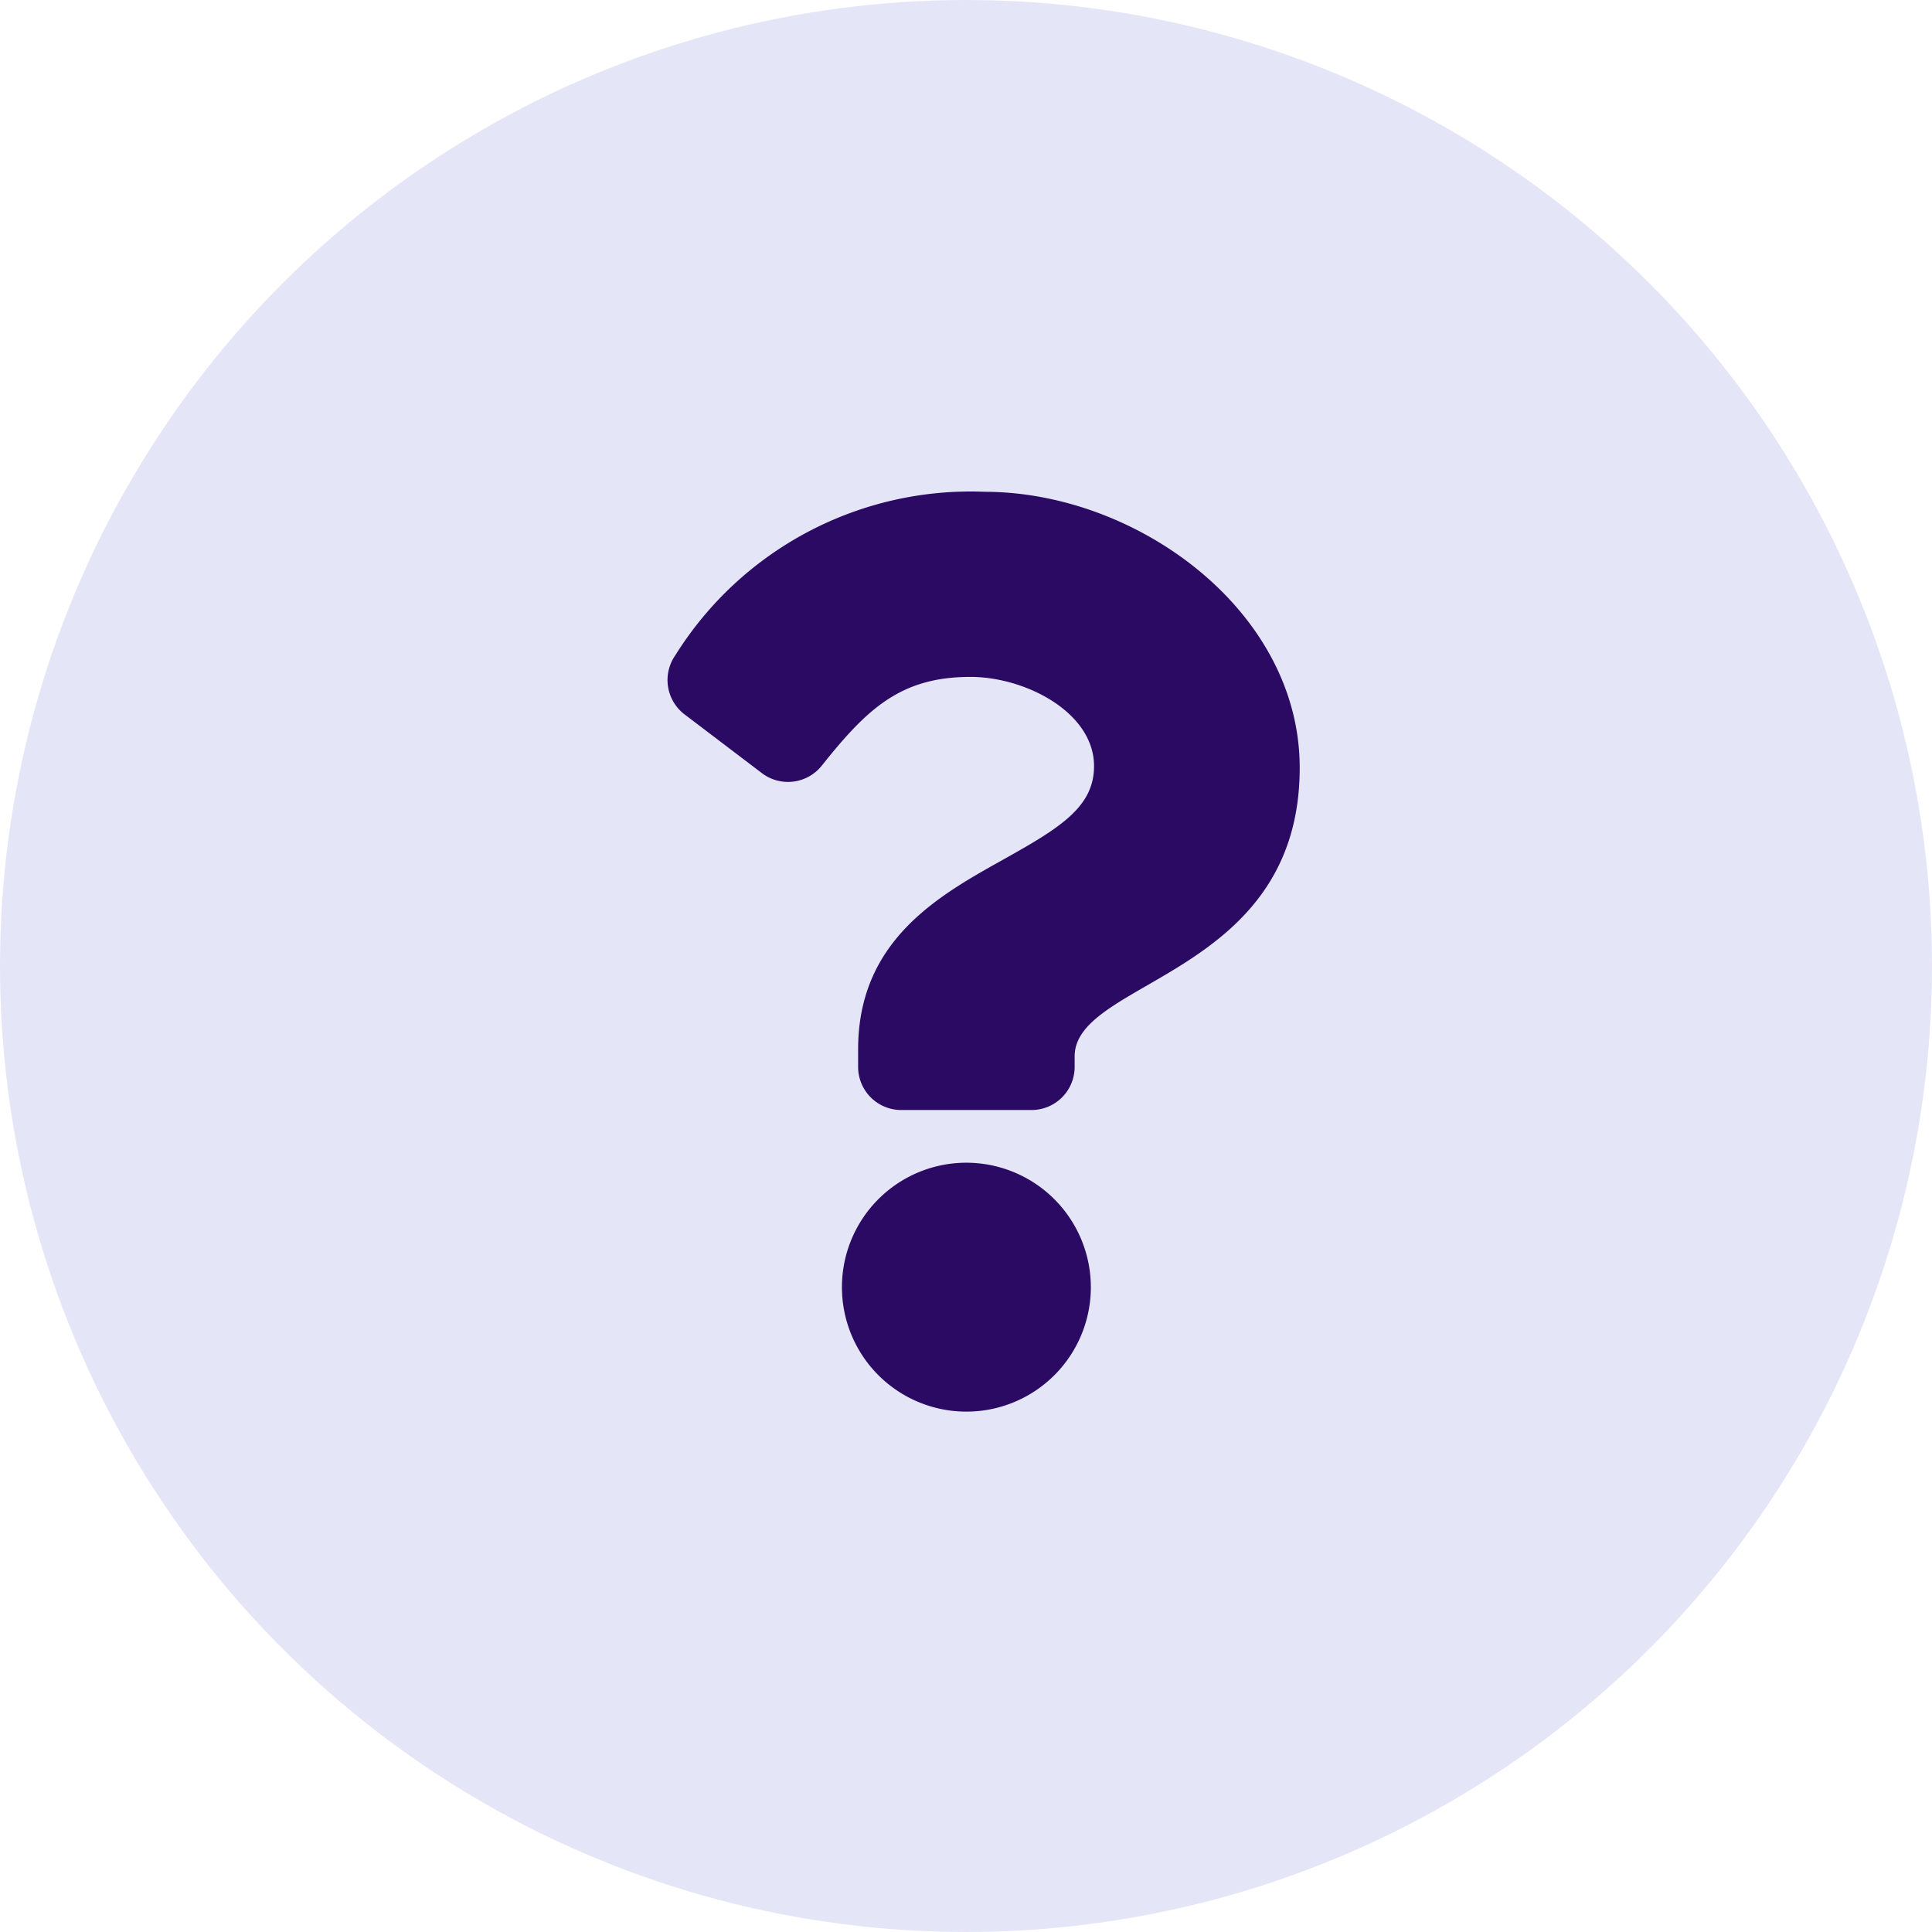
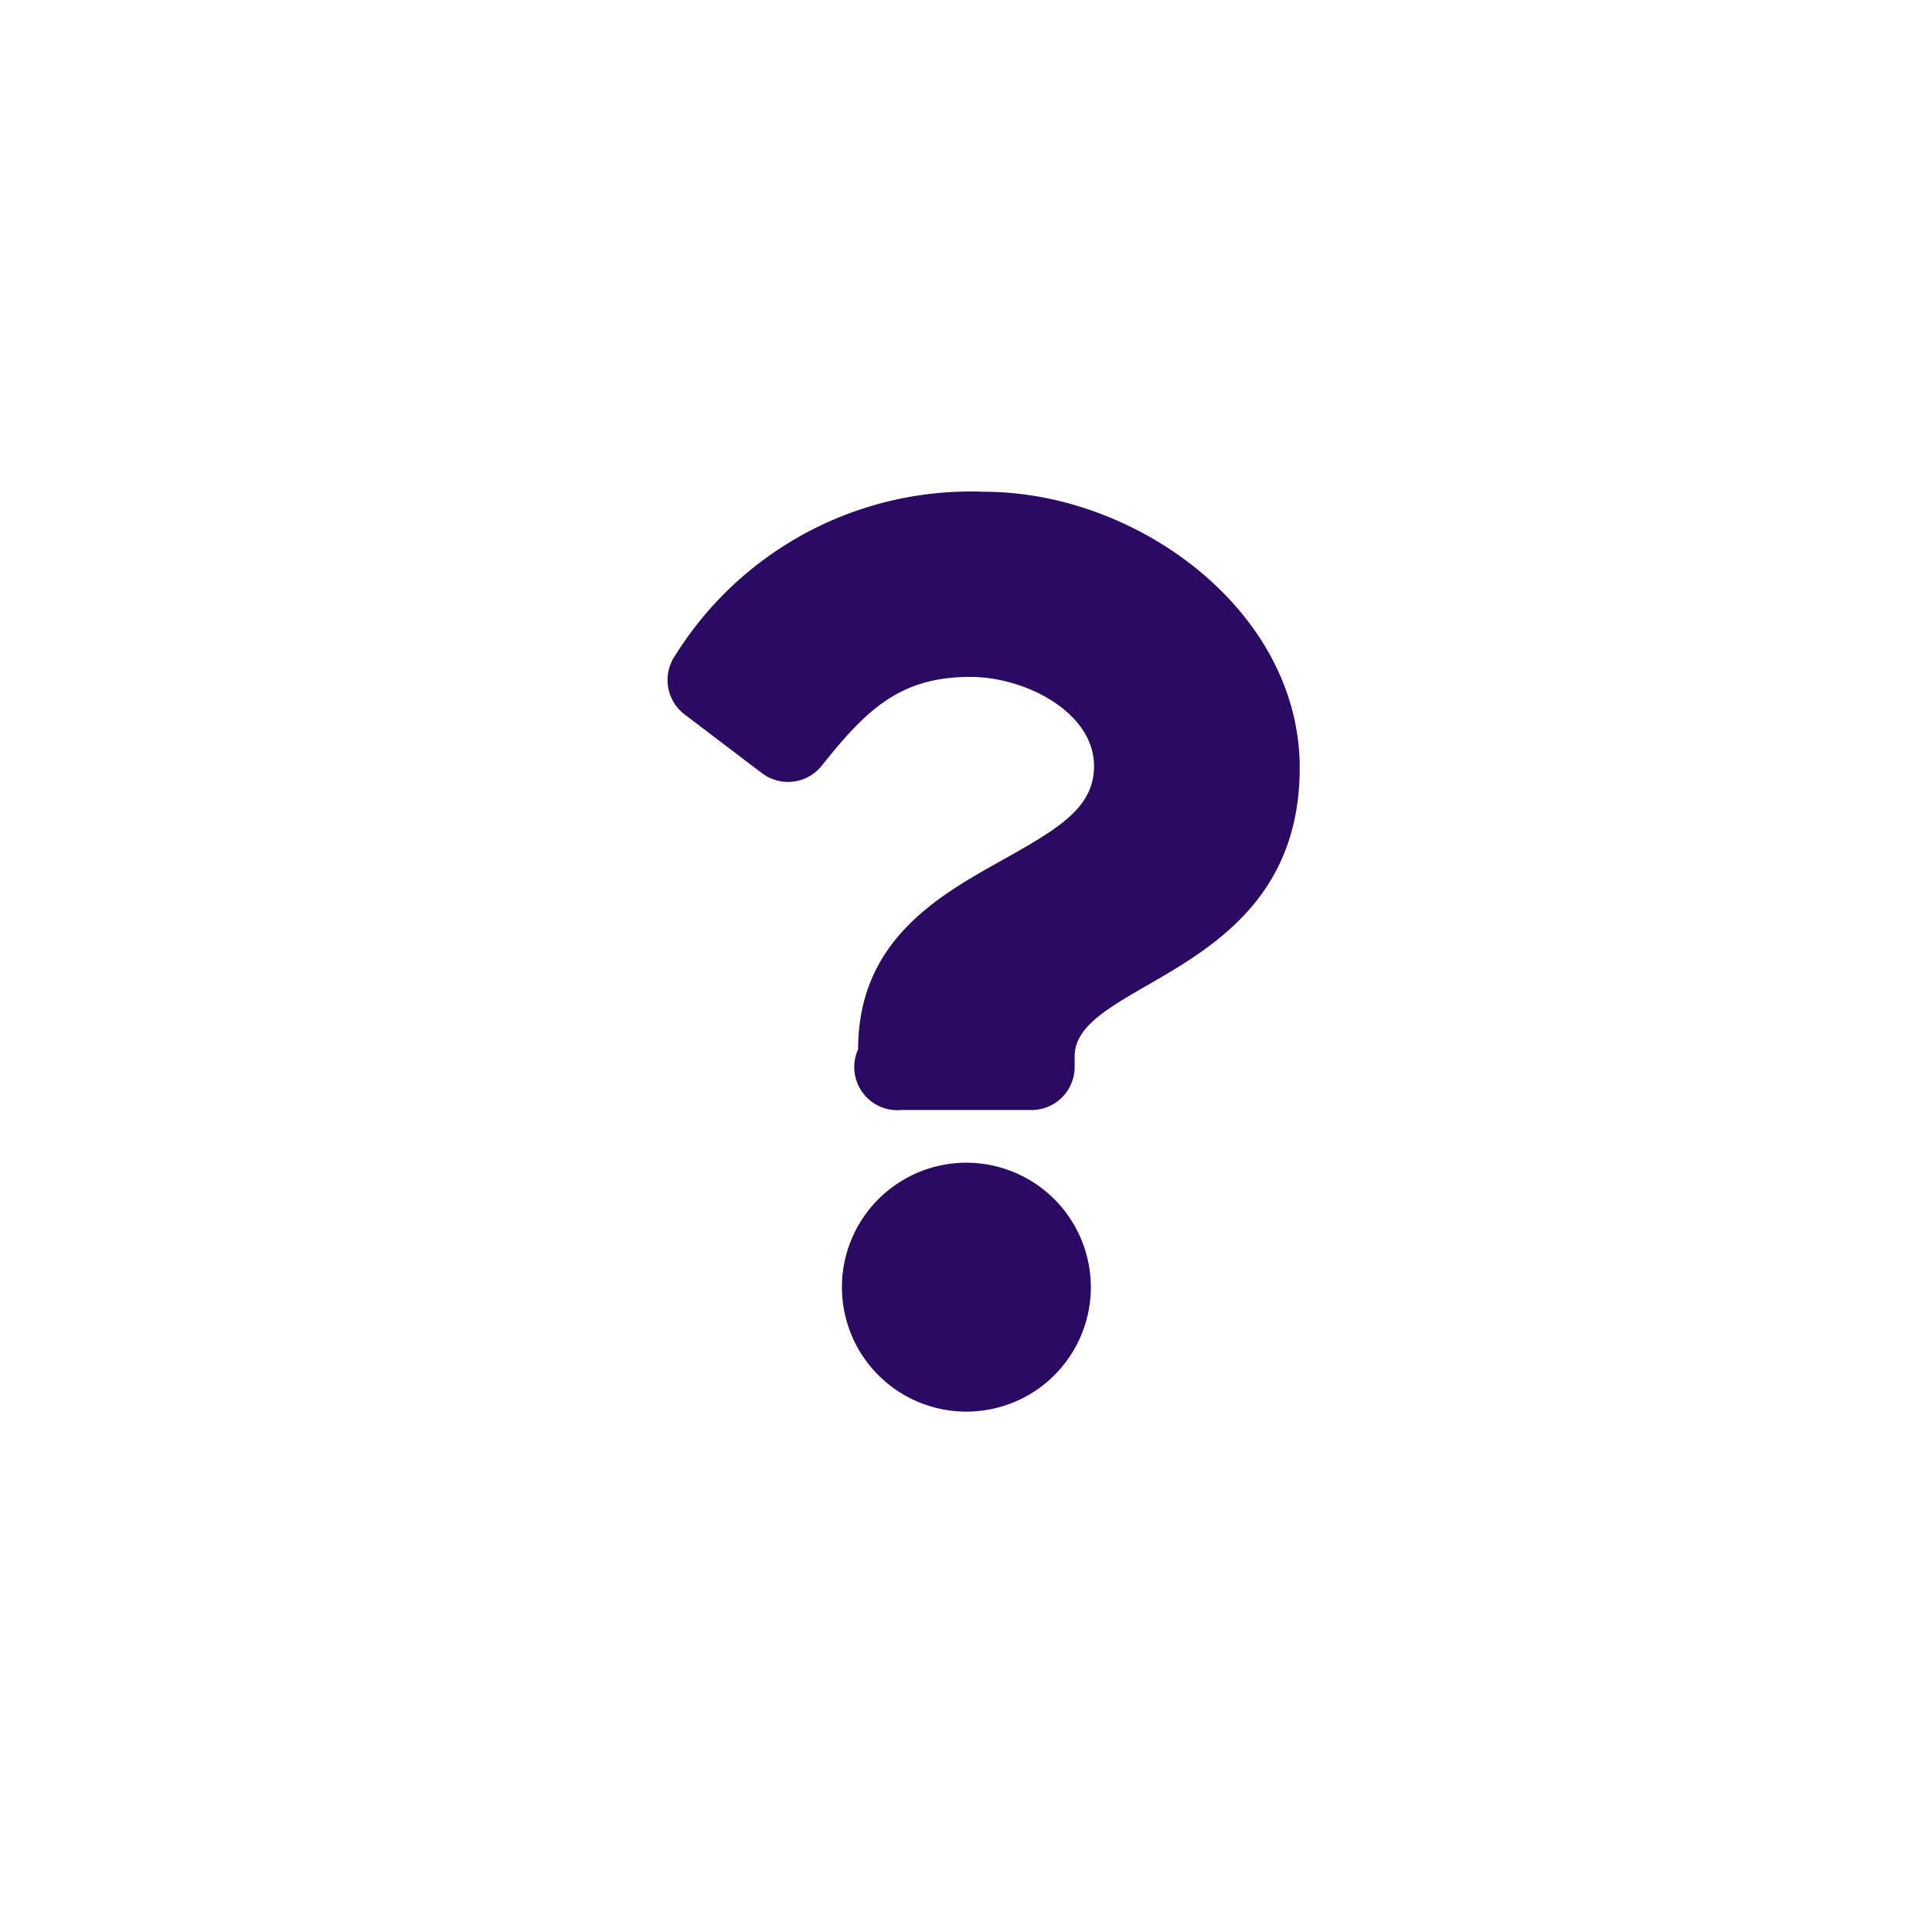
<svg xmlns="http://www.w3.org/2000/svg" id="Icon" width="55" height="55" viewBox="0 0 55 55">
-   <circle id="Oval" cx="27.5" cy="27.5" r="27.5" fill="rgba(84,84,212,0.15)" />
-   <path id="question" d="M10.824,0a9.91,9.91,0,0,0-8.8,4.656,1.229,1.229,0,0,0,.265,1.682L4.492,8.011a1.228,1.228,0,0,0,1.7-.212c1.281-1.605,2.232-2.529,4.233-2.529,1.574,0,3.52,1.013,3.52,2.539,0,1.154-.952,1.746-2.506,2.617-1.812,1.016-4.21,2.28-4.21,5.443v.5A1.228,1.228,0,0,0,8.458,17.6h3.707a1.228,1.228,0,0,0,1.228-1.228v-.3c0-2.192,6.407-2.284,6.407-8.216C19.8,3.389,15.166,0,10.824,0Zm-.513,19.1a3.543,3.543,0,1,0,3.543,3.543A3.547,3.547,0,0,0,10.311,19.1Z" transform="translate(17.2 14)" fill="#2a0a63" />
+   <path id="question" d="M10.824,0a9.91,9.91,0,0,0-8.8,4.656,1.229,1.229,0,0,0,.265,1.682L4.492,8.011a1.228,1.228,0,0,0,1.7-.212c1.281-1.605,2.232-2.529,4.233-2.529,1.574,0,3.52,1.013,3.52,2.539,0,1.154-.952,1.746-2.506,2.617-1.812,1.016-4.21,2.28-4.21,5.443A1.228,1.228,0,0,0,8.458,17.6h3.707a1.228,1.228,0,0,0,1.228-1.228v-.3c0-2.192,6.407-2.284,6.407-8.216C19.8,3.389,15.166,0,10.824,0Zm-.513,19.1a3.543,3.543,0,1,0,3.543,3.543A3.547,3.547,0,0,0,10.311,19.1Z" transform="translate(17.2 14)" fill="#2a0a63" />
</svg>